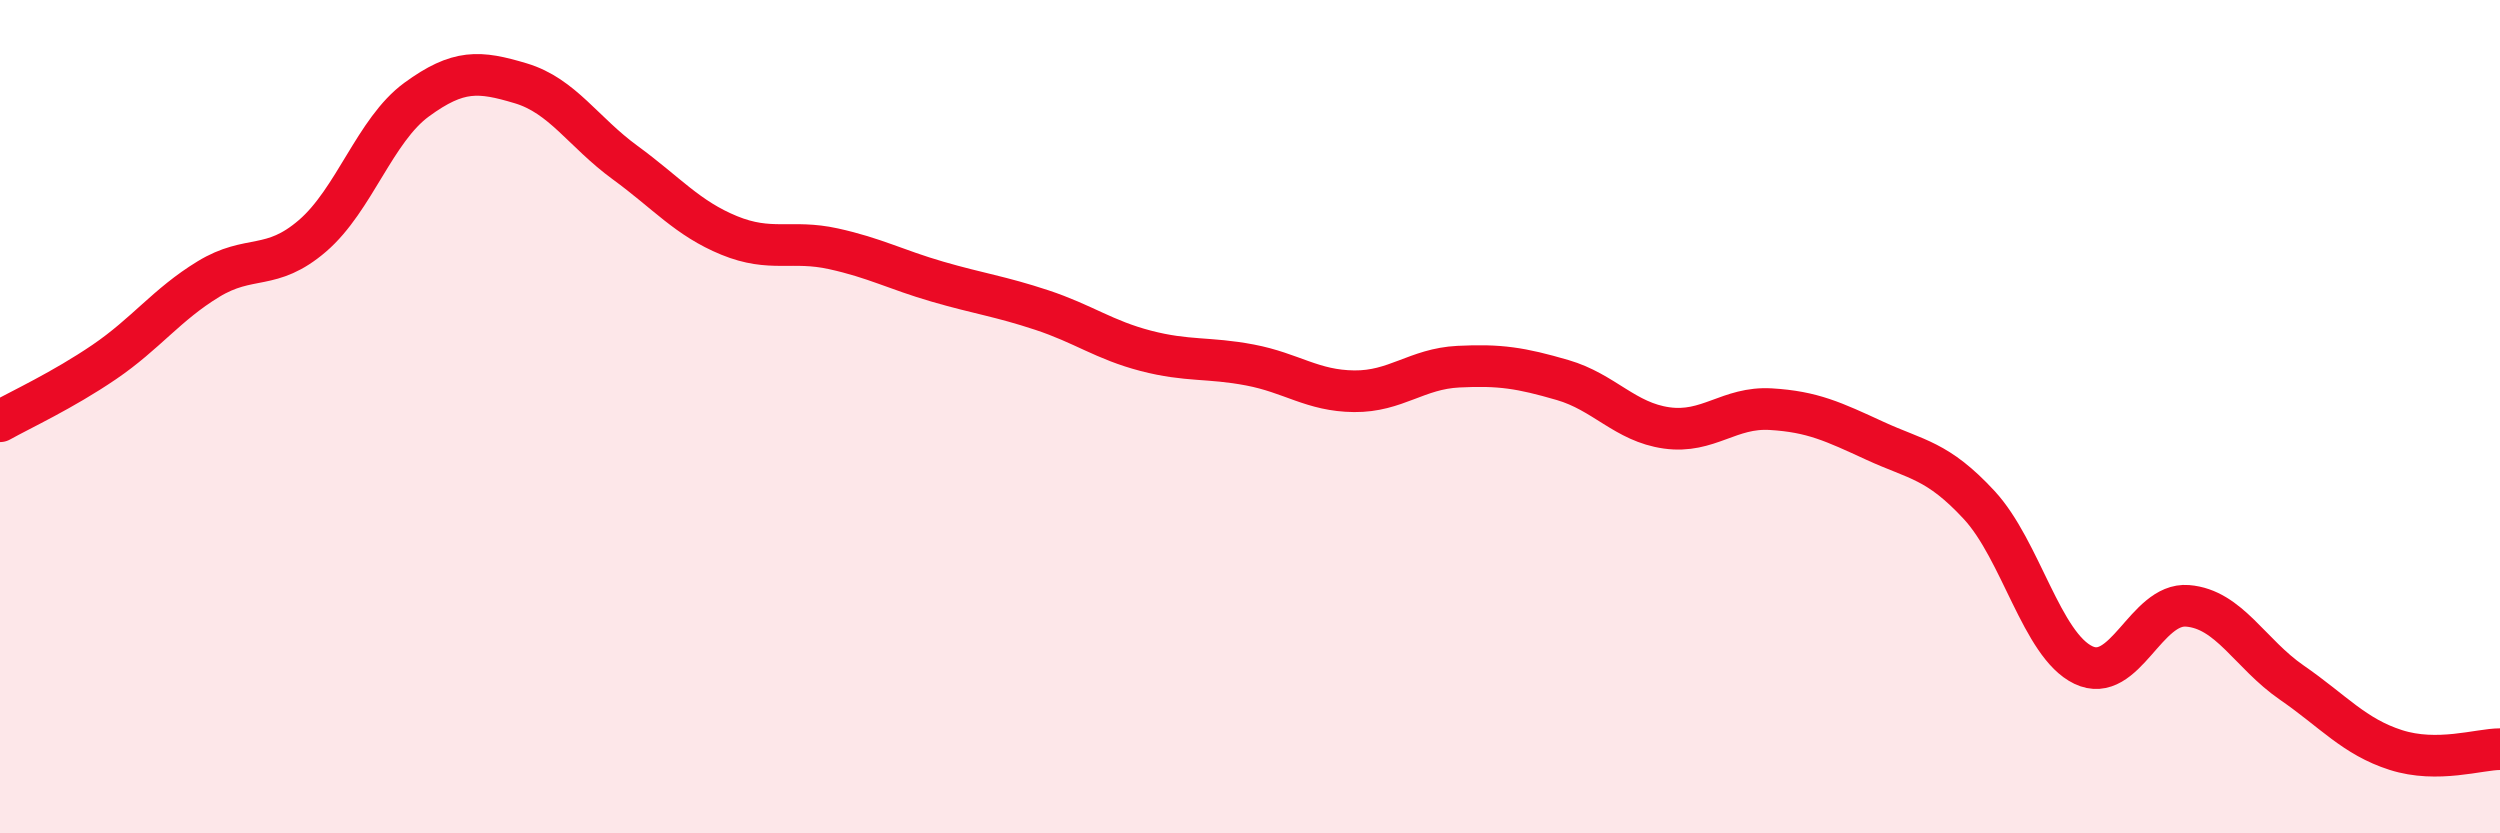
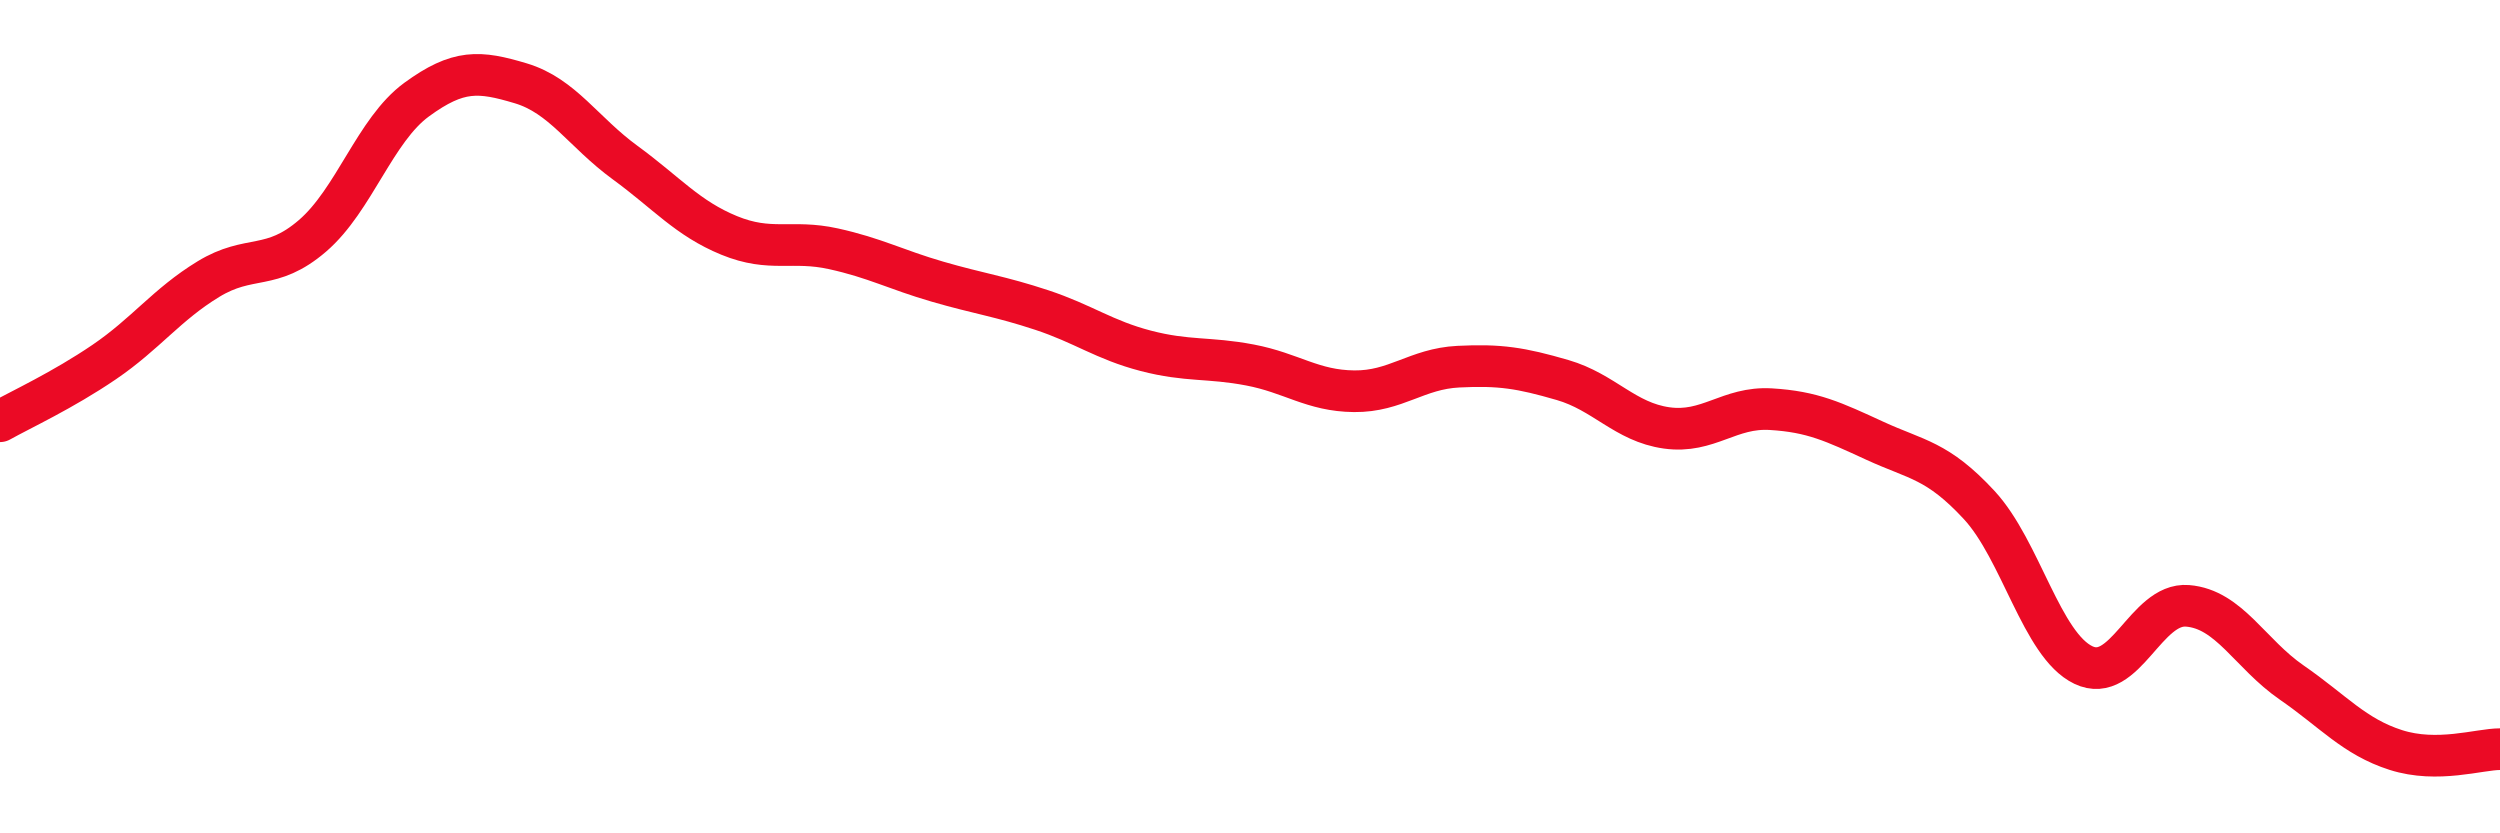
<svg xmlns="http://www.w3.org/2000/svg" width="60" height="20" viewBox="0 0 60 20">
-   <path d="M 0,10.11 C 0.5,9.83 1.5,9.37 2.5,8.69 C 3.5,8.01 4,7.31 5,6.7 C 6,6.09 6.5,6.52 7.5,5.66 C 8.5,4.8 9,3.12 10,2.39 C 11,1.66 11.5,1.7 12.5,2 C 13.5,2.3 14,3.17 15,3.9 C 16,4.63 16.5,5.24 17.5,5.65 C 18.5,6.06 19,5.75 20,5.97 C 21,6.19 21.5,6.47 22.5,6.76 C 23.5,7.05 24,7.11 25,7.44 C 26,7.77 26.5,8.16 27.5,8.42 C 28.5,8.68 29,8.57 30,8.76 C 31,8.95 31.5,9.38 32.5,9.39 C 33.5,9.4 34,8.85 35,8.8 C 36,8.75 36.5,8.83 37.5,9.12 C 38.5,9.41 39,10.13 40,10.27 C 41,10.41 41.5,9.76 42.5,9.82 C 43.5,9.88 44,10.12 45,10.58 C 46,11.04 46.5,11.04 47.5,12.12 C 48.5,13.2 49,15.48 50,15.96 C 51,16.44 51.5,14.46 52.5,14.54 C 53.5,14.62 54,15.69 55,16.38 C 56,17.07 56.5,17.68 57.5,18 C 58.5,18.32 59.5,17.98 60,17.98L60 20L0 20Z" fill="#EB0A25" opacity="0.1" stroke-linecap="round" stroke-linejoin="round" />
  <path d="M 0,10.11 C 0.5,9.83 1.5,9.37 2.5,8.69 C 3.5,8.01 4,7.31 5,6.7 C 6,6.09 6.5,6.52 7.5,5.66 C 8.5,4.8 9,3.12 10,2.39 C 11,1.66 11.5,1.7 12.5,2 C 13.5,2.3 14,3.17 15,3.9 C 16,4.63 16.5,5.24 17.5,5.65 C 18.5,6.06 19,5.75 20,5.97 C 21,6.19 21.5,6.47 22.5,6.76 C 23.5,7.05 24,7.11 25,7.44 C 26,7.77 26.5,8.16 27.5,8.42 C 28.5,8.68 29,8.57 30,8.76 C 31,8.95 31.5,9.38 32.5,9.39 C 33.5,9.4 34,8.85 35,8.8 C 36,8.75 36.5,8.83 37.5,9.12 C 38.5,9.41 39,10.13 40,10.27 C 41,10.41 41.5,9.76 42.5,9.82 C 43.5,9.88 44,10.12 45,10.58 C 46,11.04 46.5,11.04 47.5,12.12 C 48.5,13.2 49,15.48 50,15.96 C 51,16.44 51.5,14.46 52.5,14.54 C 53.5,14.62 54,15.69 55,16.38 C 56,17.07 56.5,17.68 57.5,18 C 58.5,18.32 59.5,17.98 60,17.98" stroke="#EB0A25" stroke-width="1" fill="none" stroke-linecap="round" stroke-linejoin="round" />
</svg>